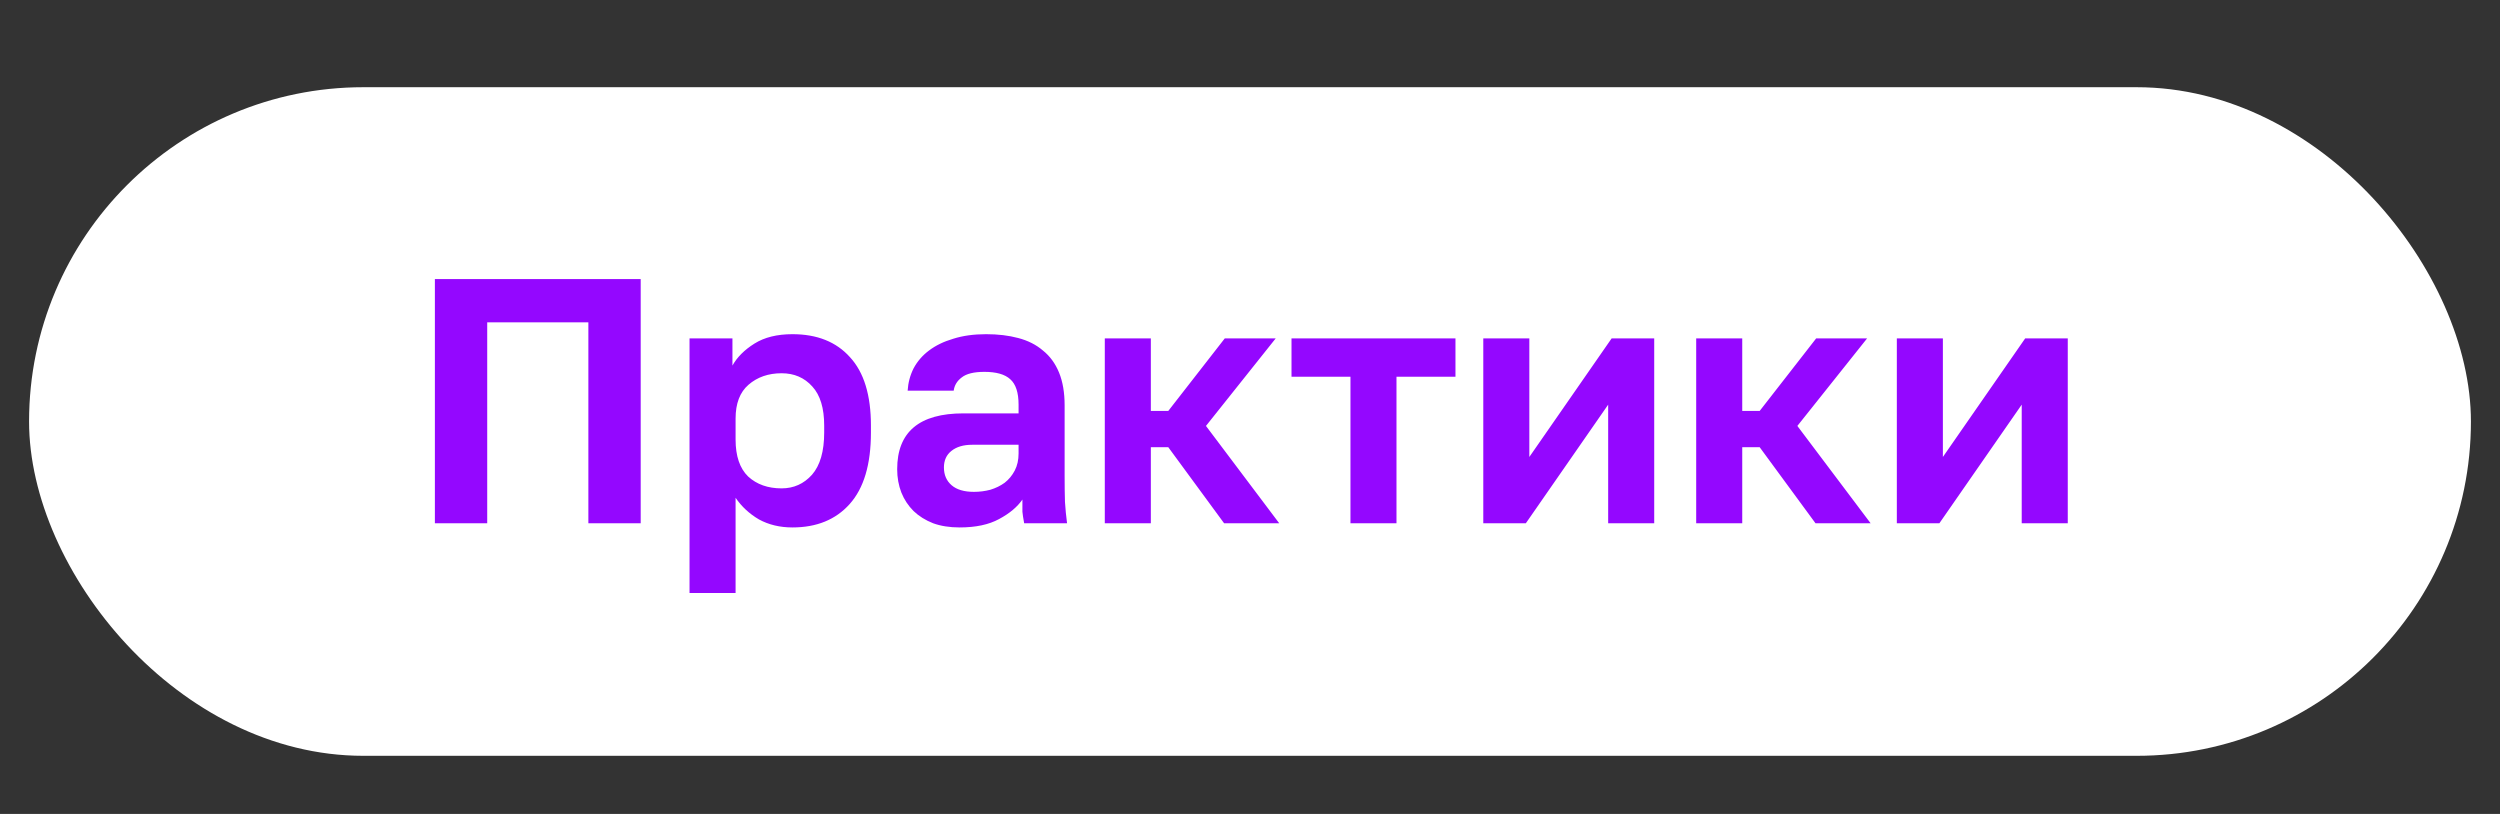
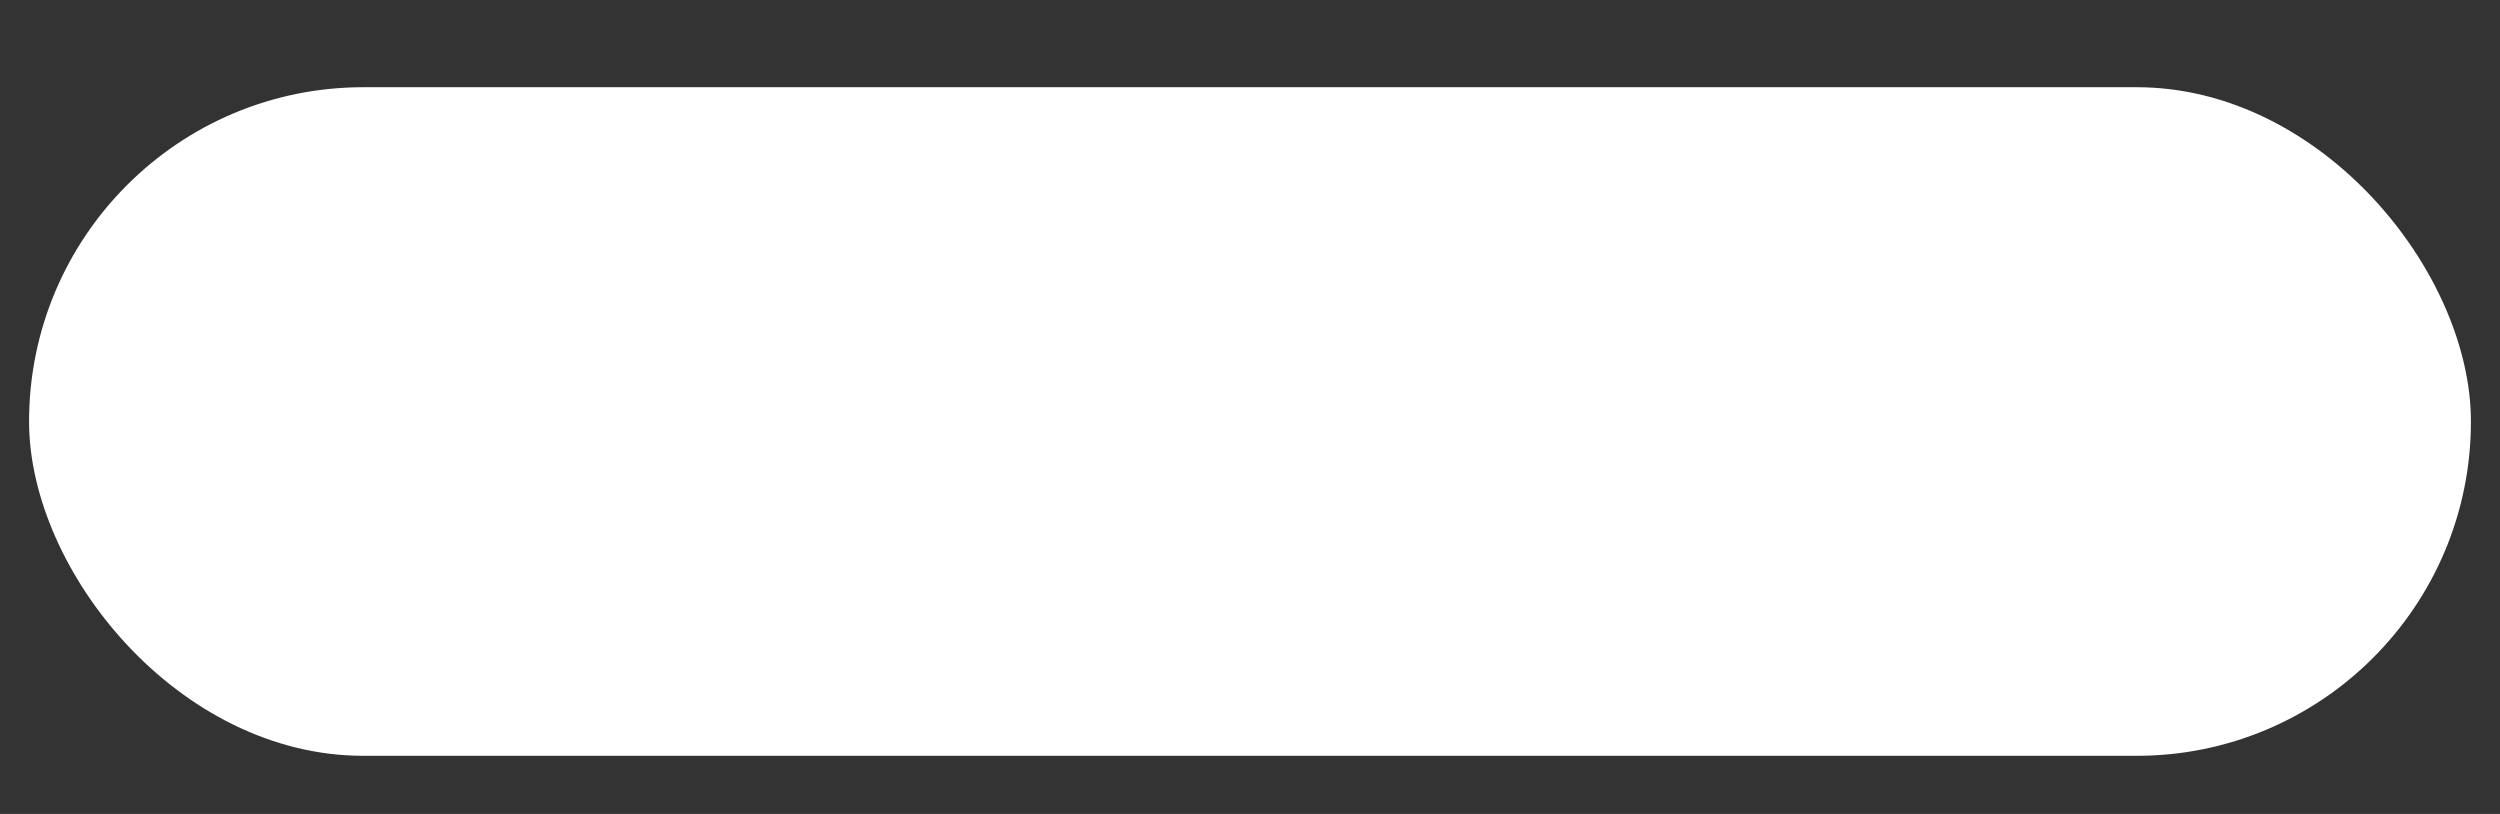
<svg xmlns="http://www.w3.org/2000/svg" width="86" height="28" viewBox="0 0 86 28" fill="none">
  <rect x="0" y="0" width="86" height="28" fill="#333333" stroke="none" />
  <rect x="1" y="3" width="84" height="23" rx="11.5" fill="white" />
-   <path d="M14.96 9.6H22.04V18H20.24V11.088H16.76V18H14.96V9.6ZM23.72 11.64H25.196V12.576C25.356 12.288 25.608 12.036 25.952 11.82C26.296 11.604 26.732 11.496 27.26 11.496C28.108 11.496 28.768 11.76 29.24 12.288C29.72 12.808 29.96 13.592 29.96 14.64V14.88C29.96 15.976 29.716 16.796 29.228 17.34C28.748 17.876 28.092 18.144 27.26 18.144C26.828 18.144 26.444 18.052 26.108 17.868C25.78 17.676 25.512 17.428 25.304 17.124V20.4H23.72V11.64ZM26.888 16.8C27.304 16.8 27.652 16.644 27.932 16.332C28.212 16.012 28.352 15.528 28.352 14.88V14.64C28.352 14.04 28.216 13.592 27.944 13.296C27.672 12.992 27.32 12.84 26.888 12.84C26.432 12.84 26.052 12.972 25.748 13.236C25.452 13.492 25.304 13.88 25.304 14.4V15.12C25.304 15.688 25.448 16.112 25.736 16.392C26.032 16.664 26.416 16.8 26.888 16.8ZM33.011 18.144C32.667 18.144 32.363 18.096 32.099 18C31.835 17.896 31.611 17.756 31.427 17.58C31.243 17.396 31.103 17.184 31.007 16.944C30.911 16.696 30.863 16.428 30.863 16.14C30.863 14.86 31.623 14.22 33.143 14.22H35.039V13.92C35.039 13.504 34.943 13.212 34.751 13.044C34.567 12.876 34.271 12.792 33.863 12.792C33.503 12.792 33.243 12.856 33.083 12.984C32.923 13.104 32.831 13.256 32.807 13.44H31.223C31.239 13.168 31.307 12.912 31.427 12.672C31.555 12.432 31.731 12.228 31.955 12.06C32.187 11.884 32.467 11.748 32.795 11.652C33.123 11.548 33.499 11.496 33.923 11.496C34.331 11.496 34.699 11.54 35.027 11.628C35.363 11.716 35.647 11.86 35.879 12.06C36.119 12.252 36.303 12.504 36.431 12.816C36.559 13.128 36.623 13.504 36.623 13.944V16.38C36.623 16.716 36.627 17.012 36.635 17.268C36.651 17.516 36.675 17.76 36.707 18H35.231C35.199 17.824 35.179 17.692 35.171 17.604C35.171 17.508 35.171 17.368 35.171 17.184C34.995 17.44 34.727 17.664 34.367 17.856C34.015 18.048 33.563 18.144 33.011 18.144ZM33.503 16.92C33.695 16.92 33.883 16.896 34.067 16.848C34.251 16.792 34.415 16.712 34.559 16.608C34.703 16.496 34.819 16.356 34.907 16.188C34.995 16.02 35.039 15.824 35.039 15.6V15.3H33.443C33.139 15.3 32.899 15.372 32.723 15.516C32.555 15.652 32.471 15.84 32.471 16.08C32.471 16.336 32.559 16.54 32.735 16.692C32.911 16.844 33.167 16.92 33.503 16.92ZM38.005 11.64H39.589V14.136H40.189L42.133 11.64H43.885L41.485 14.652L44.005 18H42.109L40.189 15.384H39.589V18H38.005V11.64ZM46.456 12.96H44.428V11.64H50.068V12.96H48.039V18H46.456V12.96ZM51.025 11.64H52.609V15.72L55.441 11.64H56.905V18H55.321V13.92L52.489 18H51.025V11.64ZM58.349 11.64H59.933V14.136H60.533L62.477 11.64H64.229L61.829 14.652L64.349 18H62.453L60.533 15.384H59.933V18H58.349V11.64ZM65.251 11.64H66.835V15.72L69.667 11.64H71.131V18H69.547V13.92L66.715 18H65.251V11.64Z" fill="#9407FF" />
</svg>